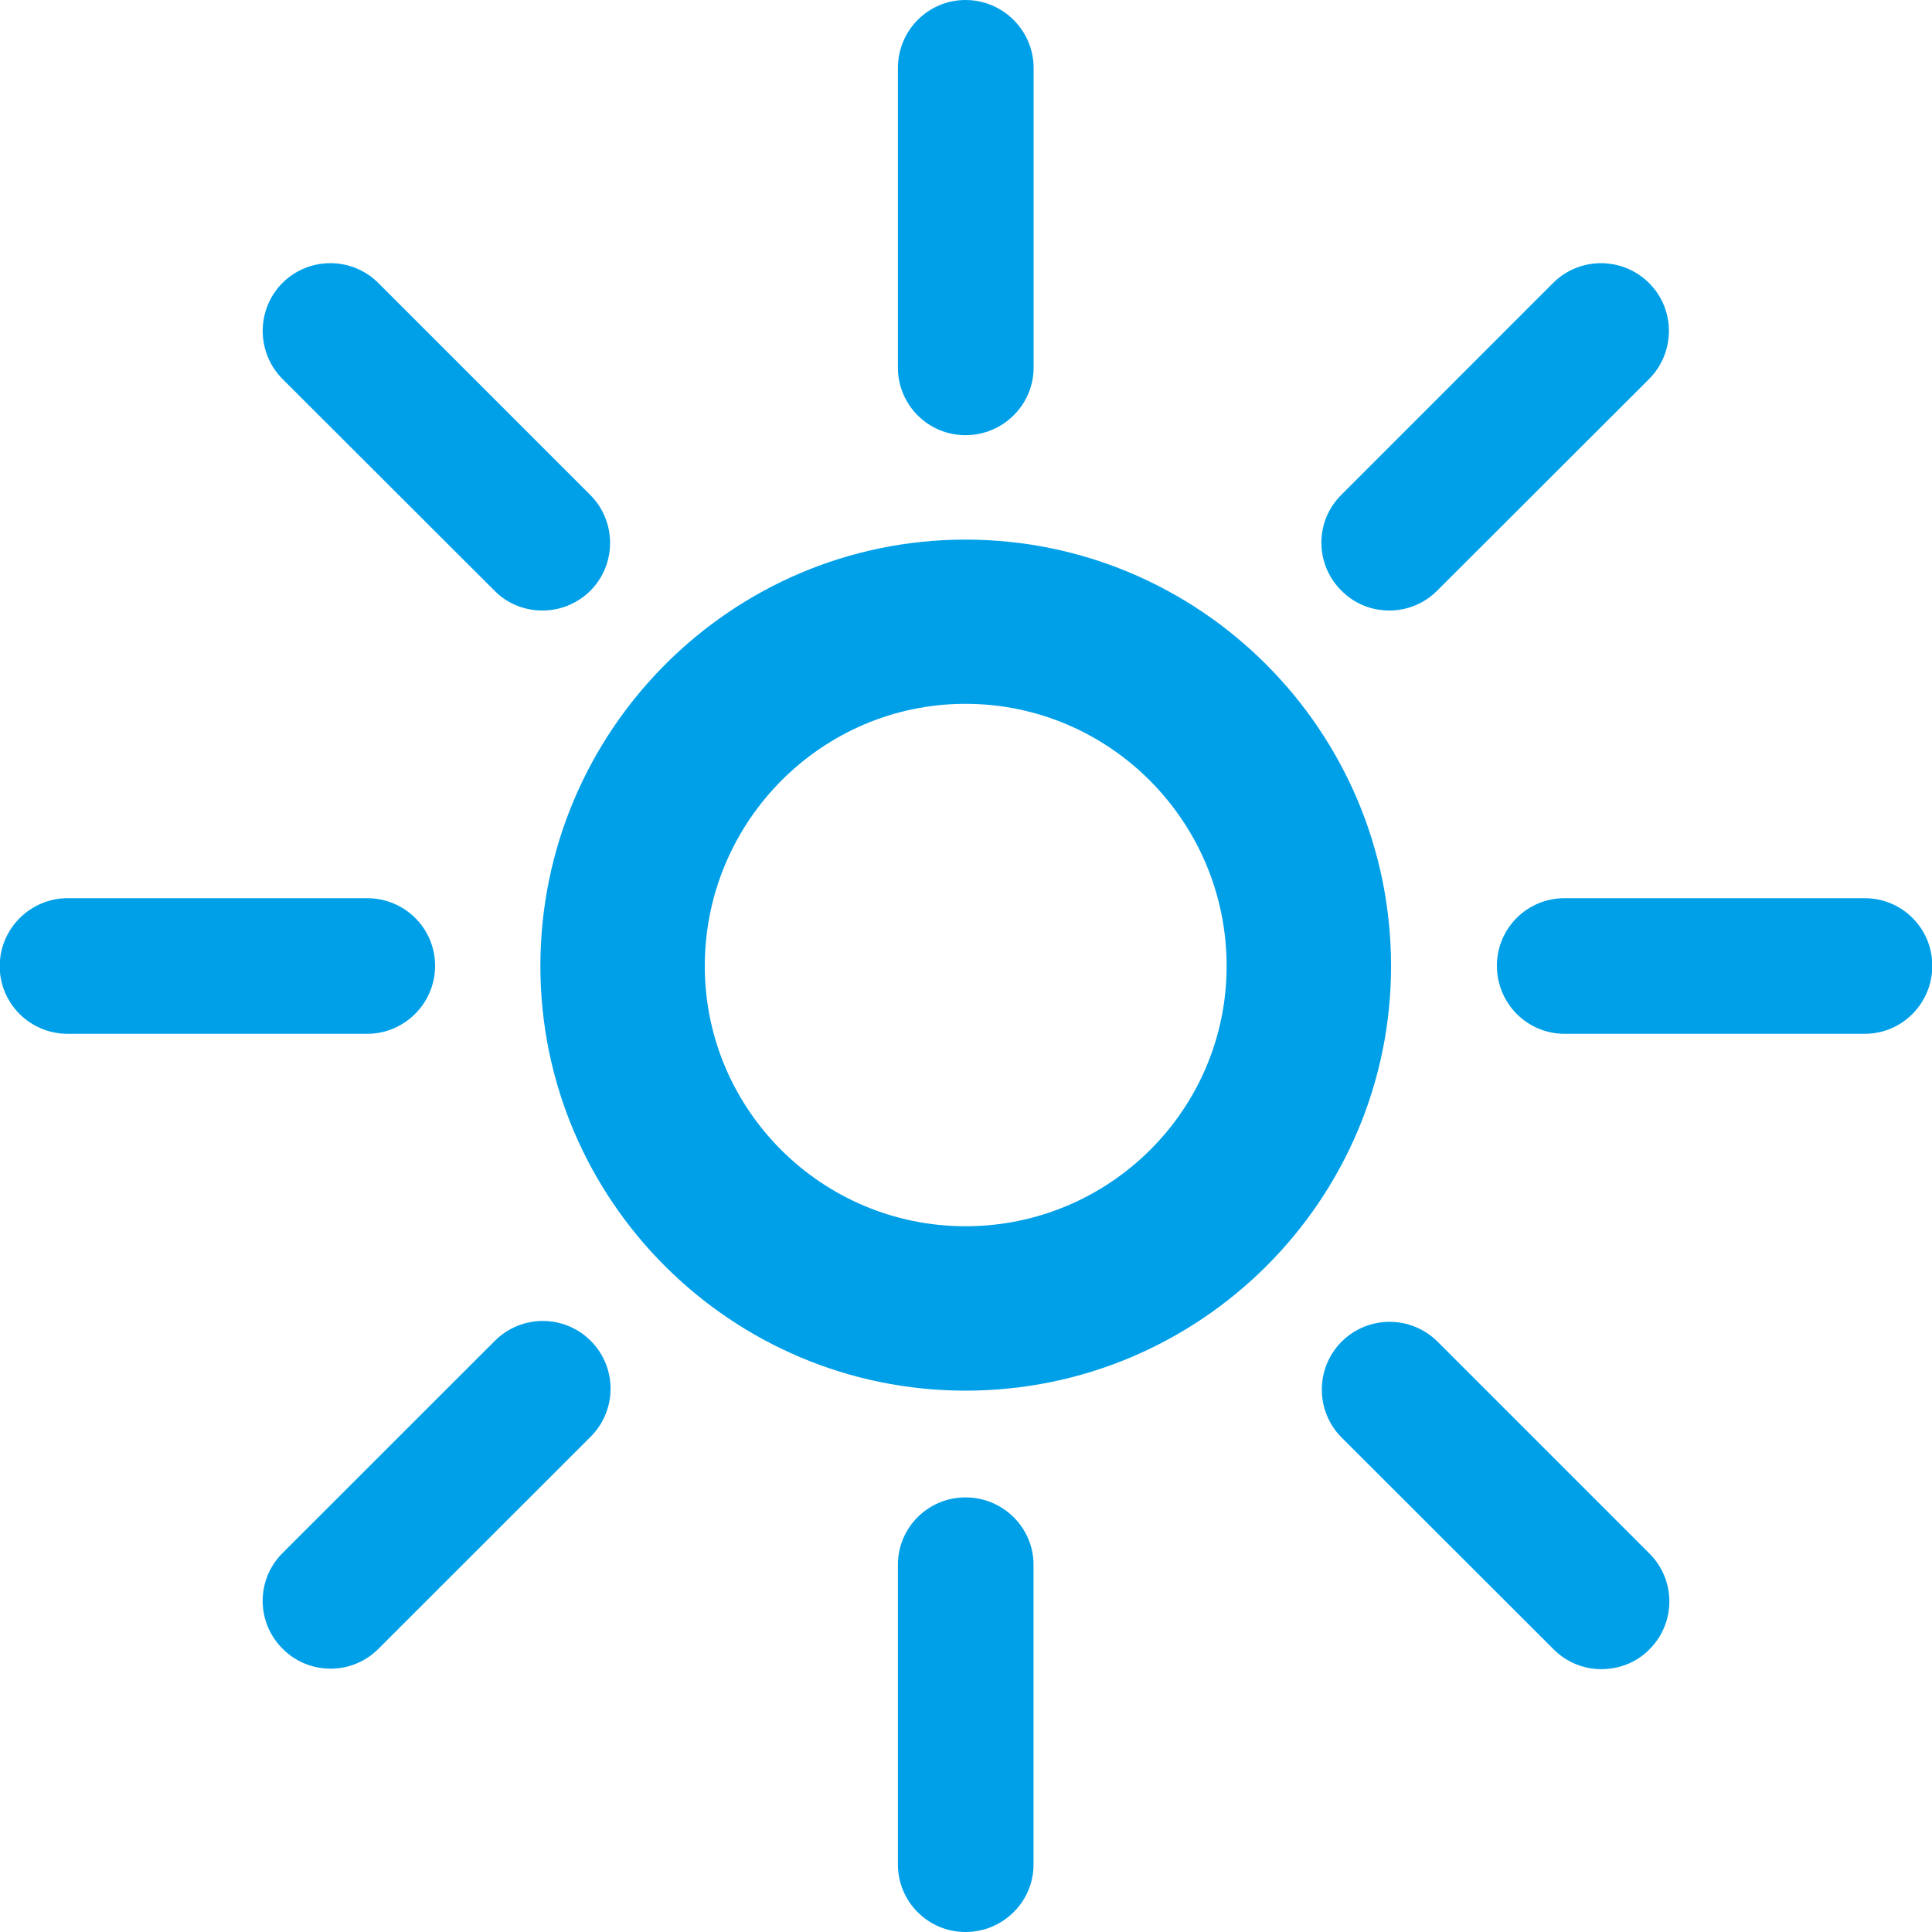
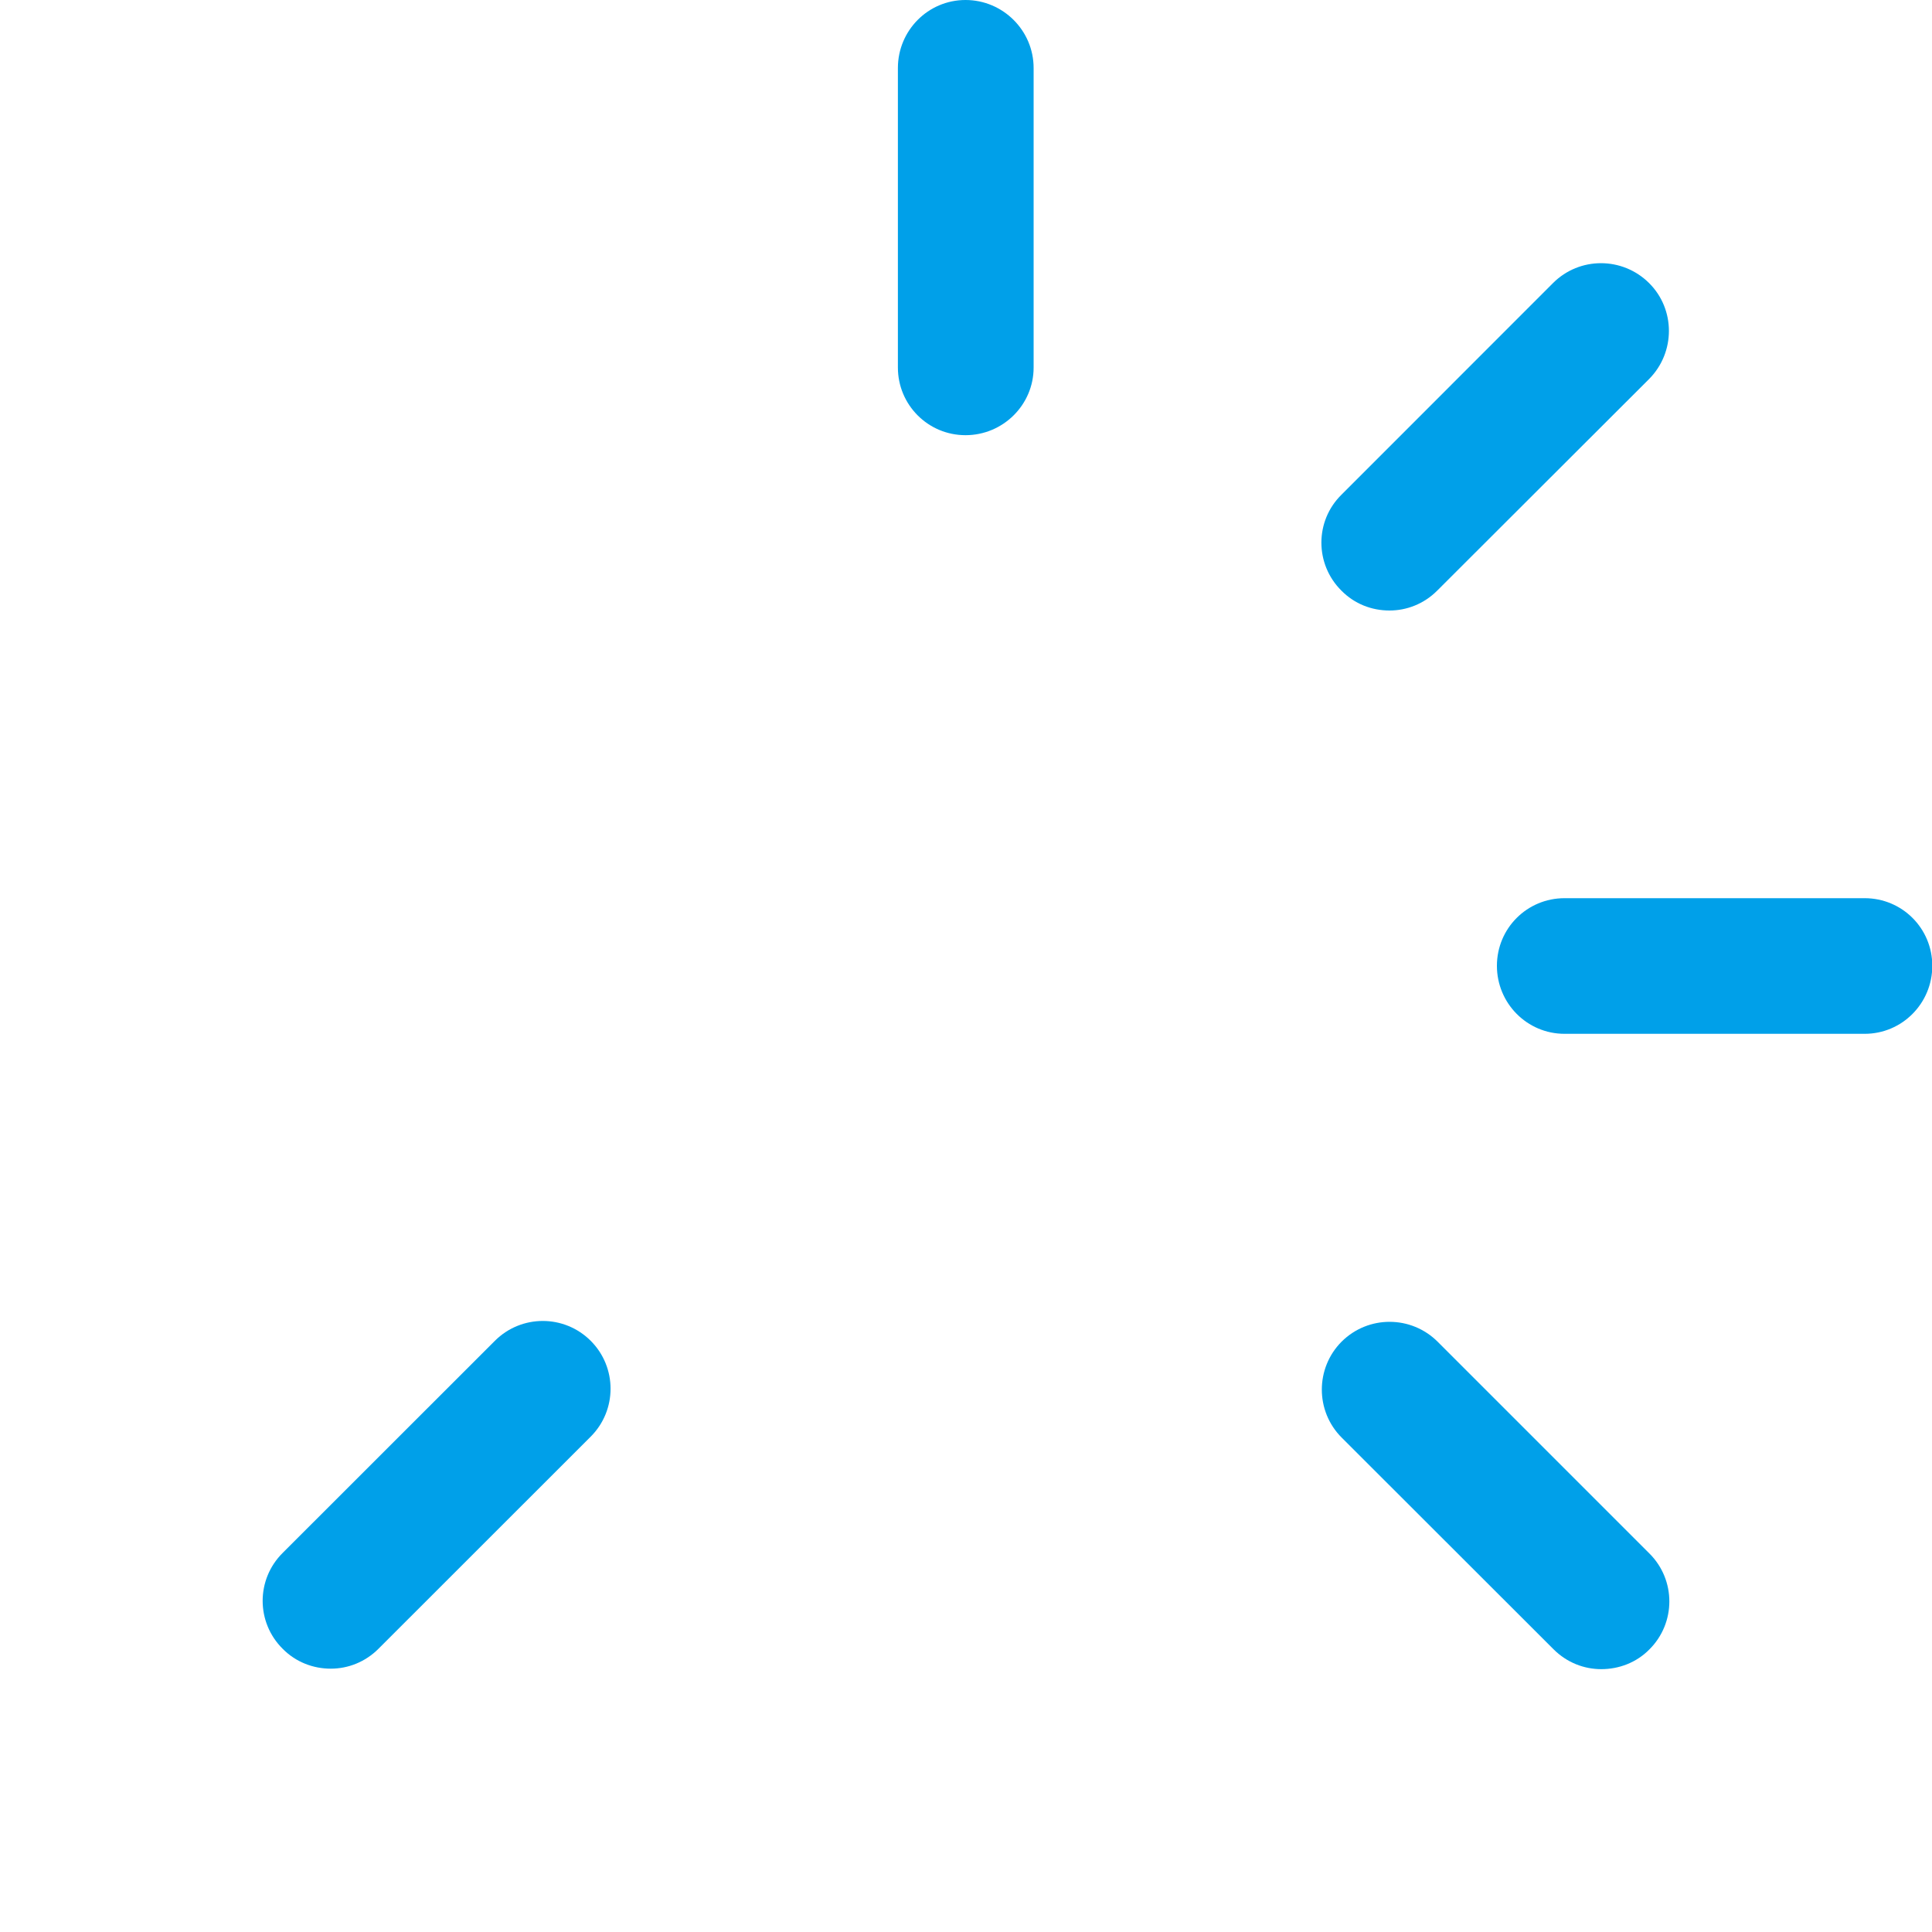
<svg xmlns="http://www.w3.org/2000/svg" version="1.1" x="0px" y="0px" viewBox="0 0 20 20" enable-background="new 0 0 20 20" xml:space="preserve">
  <g id="レイヤー_1">
</g>
  <g id="レイヤー_2">
</g>
  <g id="編集モード">
</g>
  <g id="レイヤー_3">
    <g>
-       <path fill="#00A0E9" d="M9.995,7.286c1.49,0,2.703,1.218,2.703,2.715c0,1.486-1.212,2.693-2.703,2.693    c-1.489,0-2.699-1.208-2.699-2.693C7.296,8.504,8.507,7.286,9.995,7.286 M9.995,5.586c-2.427,0-4.401,1.98-4.401,4.415    c0,2.424,1.975,4.395,4.401,4.395c2.431,0,4.405-1.972,4.405-4.395C14.401,7.566,12.426,5.586,9.995,5.586" />
      <path fill="#00A0E9" d="M9.995,4.505c-0.388,0-0.7-0.314-0.7-0.7V0.704C9.295,0.316,9.607,0,9.995,0    C10.383,0,10.7,0.316,10.7,0.704v3.101C10.7,4.191,10.383,4.505,9.995,4.505" />
-       <path fill="#00A0E9" d="M9.995,20c-0.388,0-0.7-0.314-0.7-0.7v-3.101c0-0.386,0.312-0.698,0.7-0.698    c0.388,0,0.704,0.312,0.704,0.698V19.3C10.7,19.686,10.383,20,9.995,20" />
-       <path fill="#00A0E9" d="M0.701,10.702c-0.388,0-0.704-0.312-0.704-0.7c0-0.388,0.316-0.704,0.704-0.704H3.8    c0.388,0,0.704,0.31,0.704,0.7c0,0.388-0.316,0.704-0.704,0.704H0.701z" />
      <path fill="#00A0E9" d="M19.303,10.702h-3.107c-0.388,0-0.7-0.316-0.7-0.704c0-0.388,0.312-0.7,0.7-0.7h3.107    c0.388,0,0.7,0.312,0.7,0.7C20.003,10.386,19.691,10.702,19.303,10.702" />
-       <path fill="#00A0E9" d="M5.616,6.32c-0.184,0-0.362-0.068-0.498-0.206l-2.193-2.19c-0.274-0.276-0.274-0.722,0-0.996    c0.274-0.272,0.718-0.272,0.992,0.002L6.11,5.123c0.274,0.274,0.274,0.72,0,0.994C5.972,6.252,5.794,6.32,5.616,6.32" />
      <path fill="#00A0E9" d="M16.576,17.279c-0.178,0-0.356-0.068-0.494-0.206l-2.193-2.191c-0.274-0.274-0.274-0.72,0-0.994    c0.276-0.274,0.72-0.272,0.994,0.002l2.191,2.191c0.276,0.274,0.276,0.72,0,0.994C16.938,17.213,16.757,17.279,16.576,17.279" />
      <path fill="#00A0E9" d="M3.424,17.274c-0.182,0-0.362-0.068-0.498-0.206c-0.276-0.274-0.276-0.718,0-0.992l2.197-2.196    c0.274-0.274,0.718-0.274,0.992,0c0.274,0.274,0.274,0.718,0,0.992l-2.197,2.196C3.78,17.206,3.602,17.274,3.424,17.274" />
      <path fill="#00A0E9" d="M14.384,6.32c-0.184,0-0.362-0.068-0.498-0.206c-0.276-0.274-0.276-0.72,0-0.992l2.191-2.192    c0.274-0.274,0.718-0.274,0.994,0c0.274,0.272,0.274,0.718,0,0.994l-2.193,2.19C14.74,6.252,14.562,6.32,14.384,6.32" />
    </g>
    <g>
	</g>
    <g>
	</g>
    <g>
	</g>
    <g>
	</g>
    <g>
	</g>
    <g>
	</g>
    <g>
	</g>
    <g>
	</g>
    <g>
	</g>
    <g>
	</g>
    <g>
	</g>
    <g>
	</g>
    <g>
	</g>
    <g>
	</g>
    <g>
	</g>
  </g>
</svg>